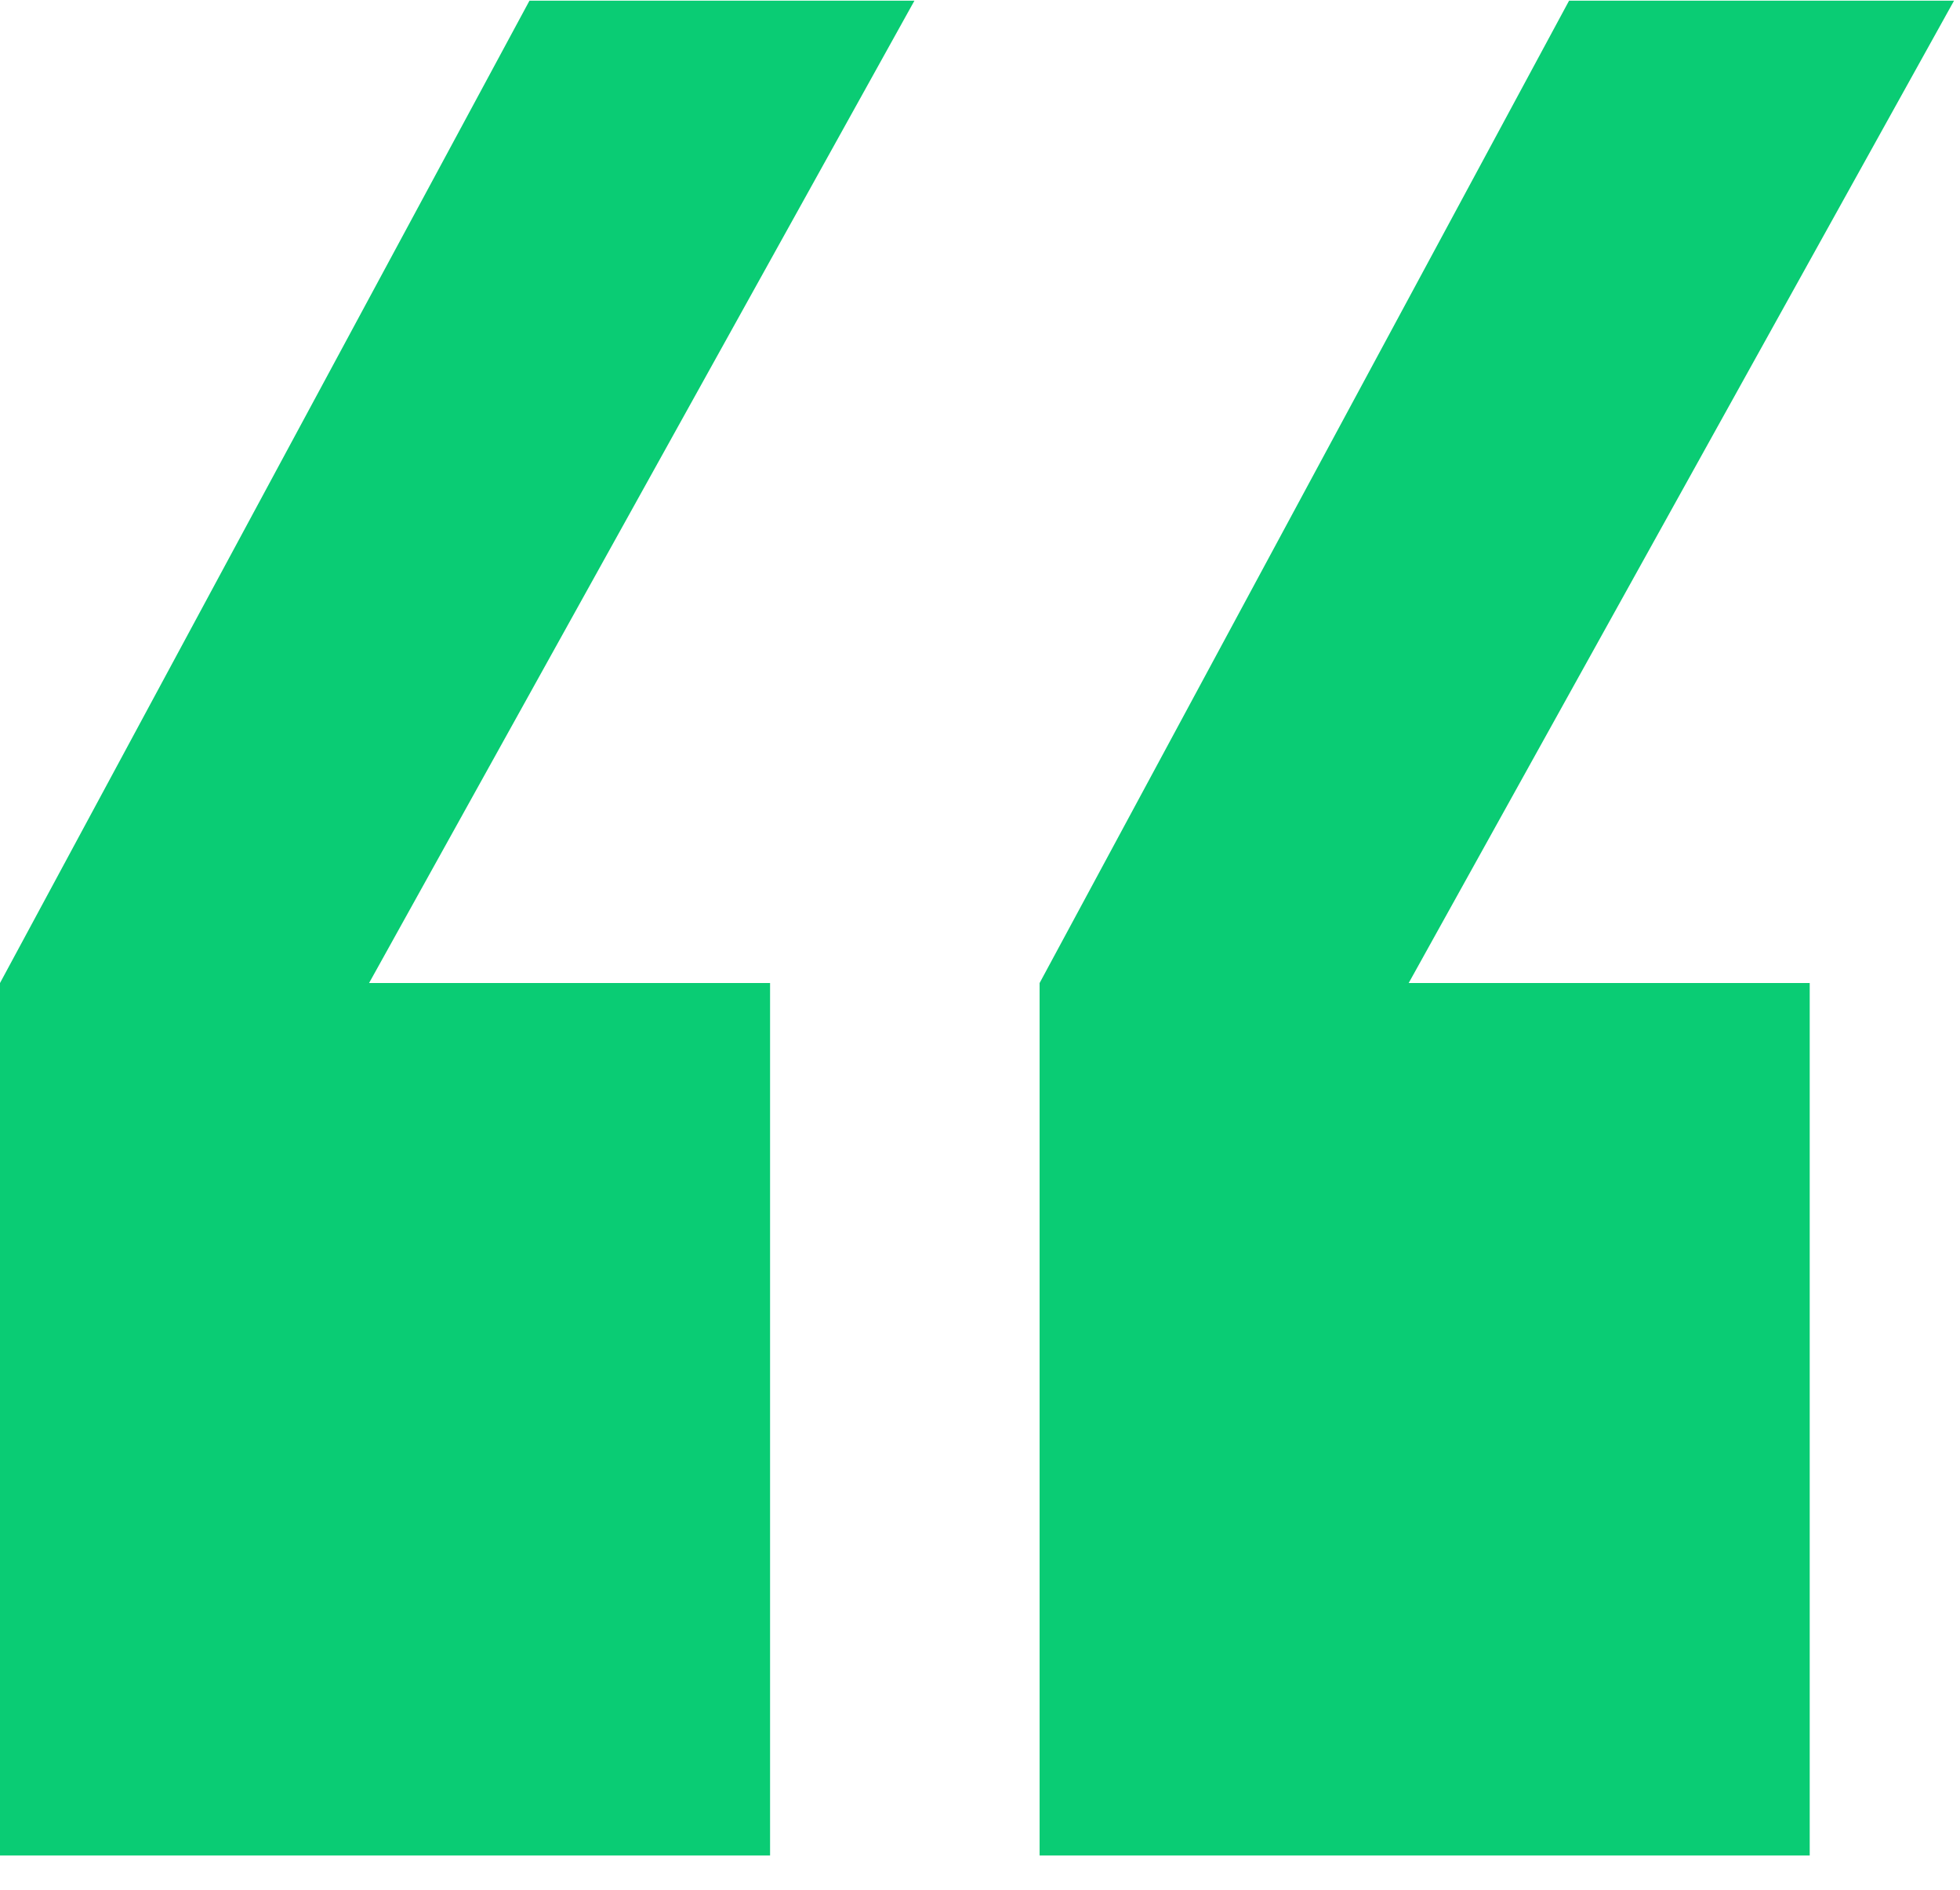
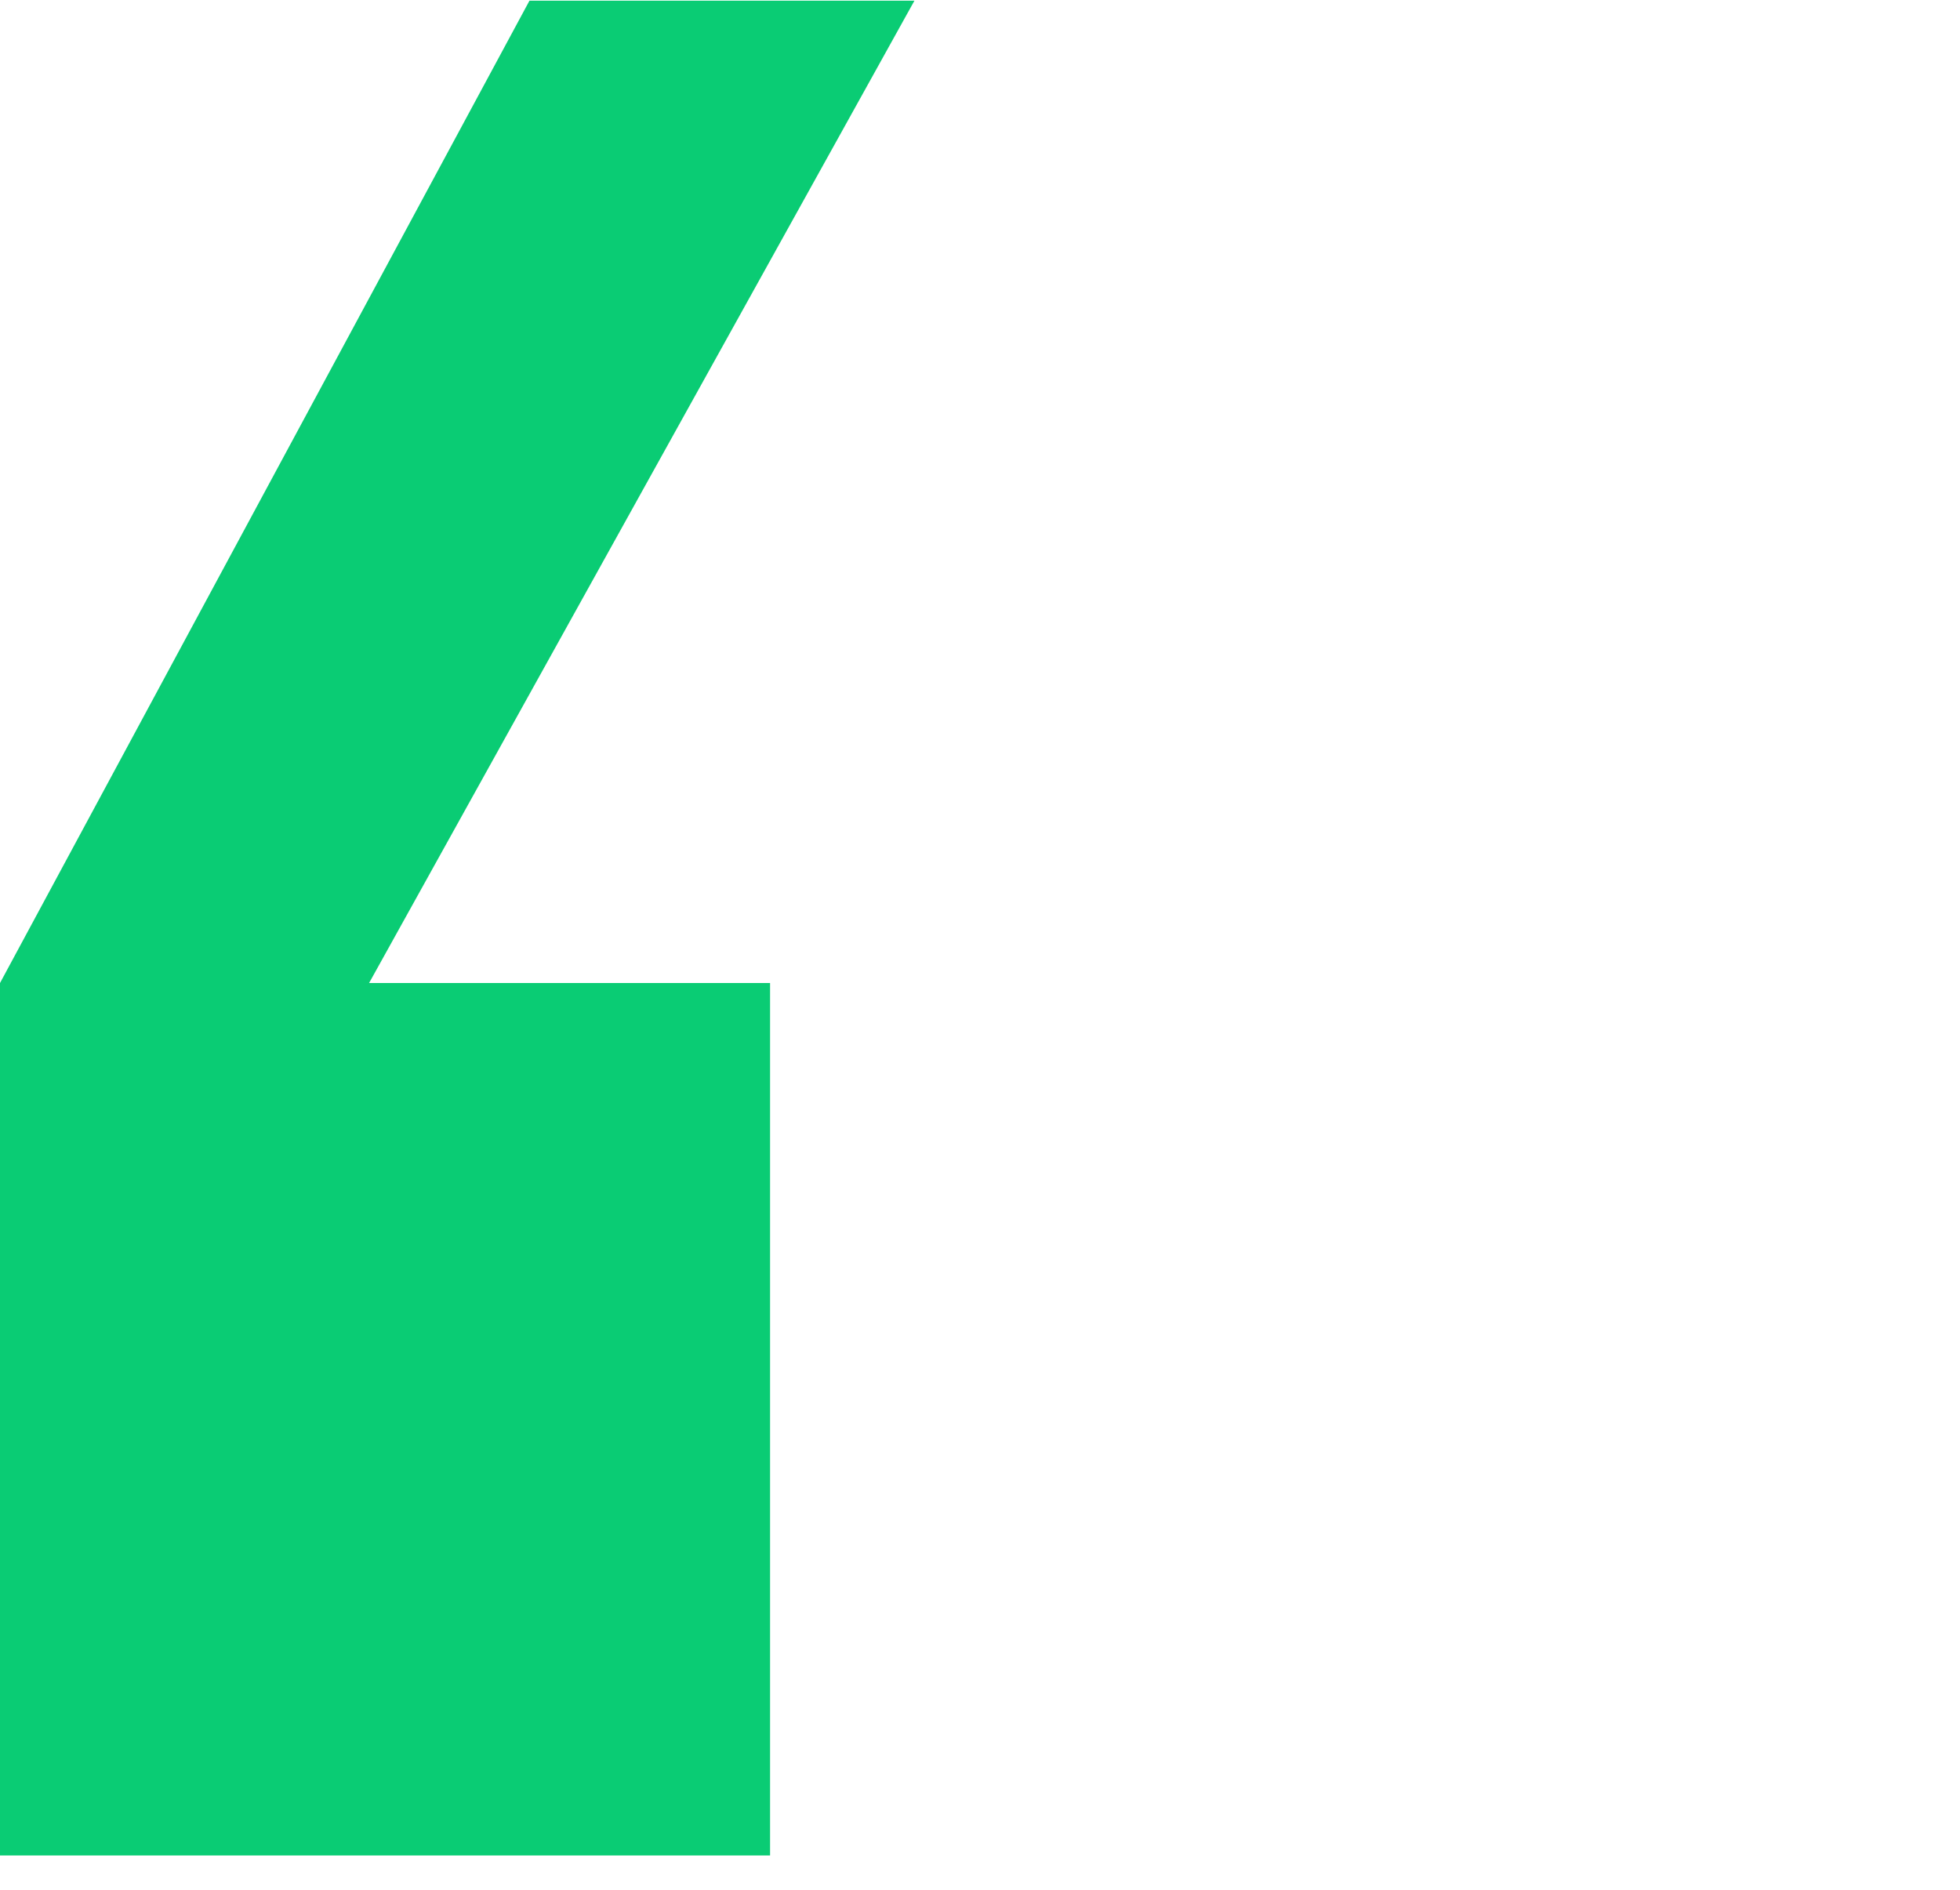
<svg xmlns="http://www.w3.org/2000/svg" width="56" height="54" viewBox="0 0 56 54" fill="none">
  <g id="Quote">
    <path id="Path 717" d="M26.127 0.019L10.545 28.09L22.002 28.09L22.002 53.019H0L0 28.09L15.128 0.019H26.127Z" fill="#0ACC74" />
-     <path id="Path 718" d="M55.83 0.019L40.248 28.09L51.706 28.09V53.019H29.703L29.703 28.09L44.831 0.019H55.83Z" fill="#0ACC74" />
  </g>
</svg>